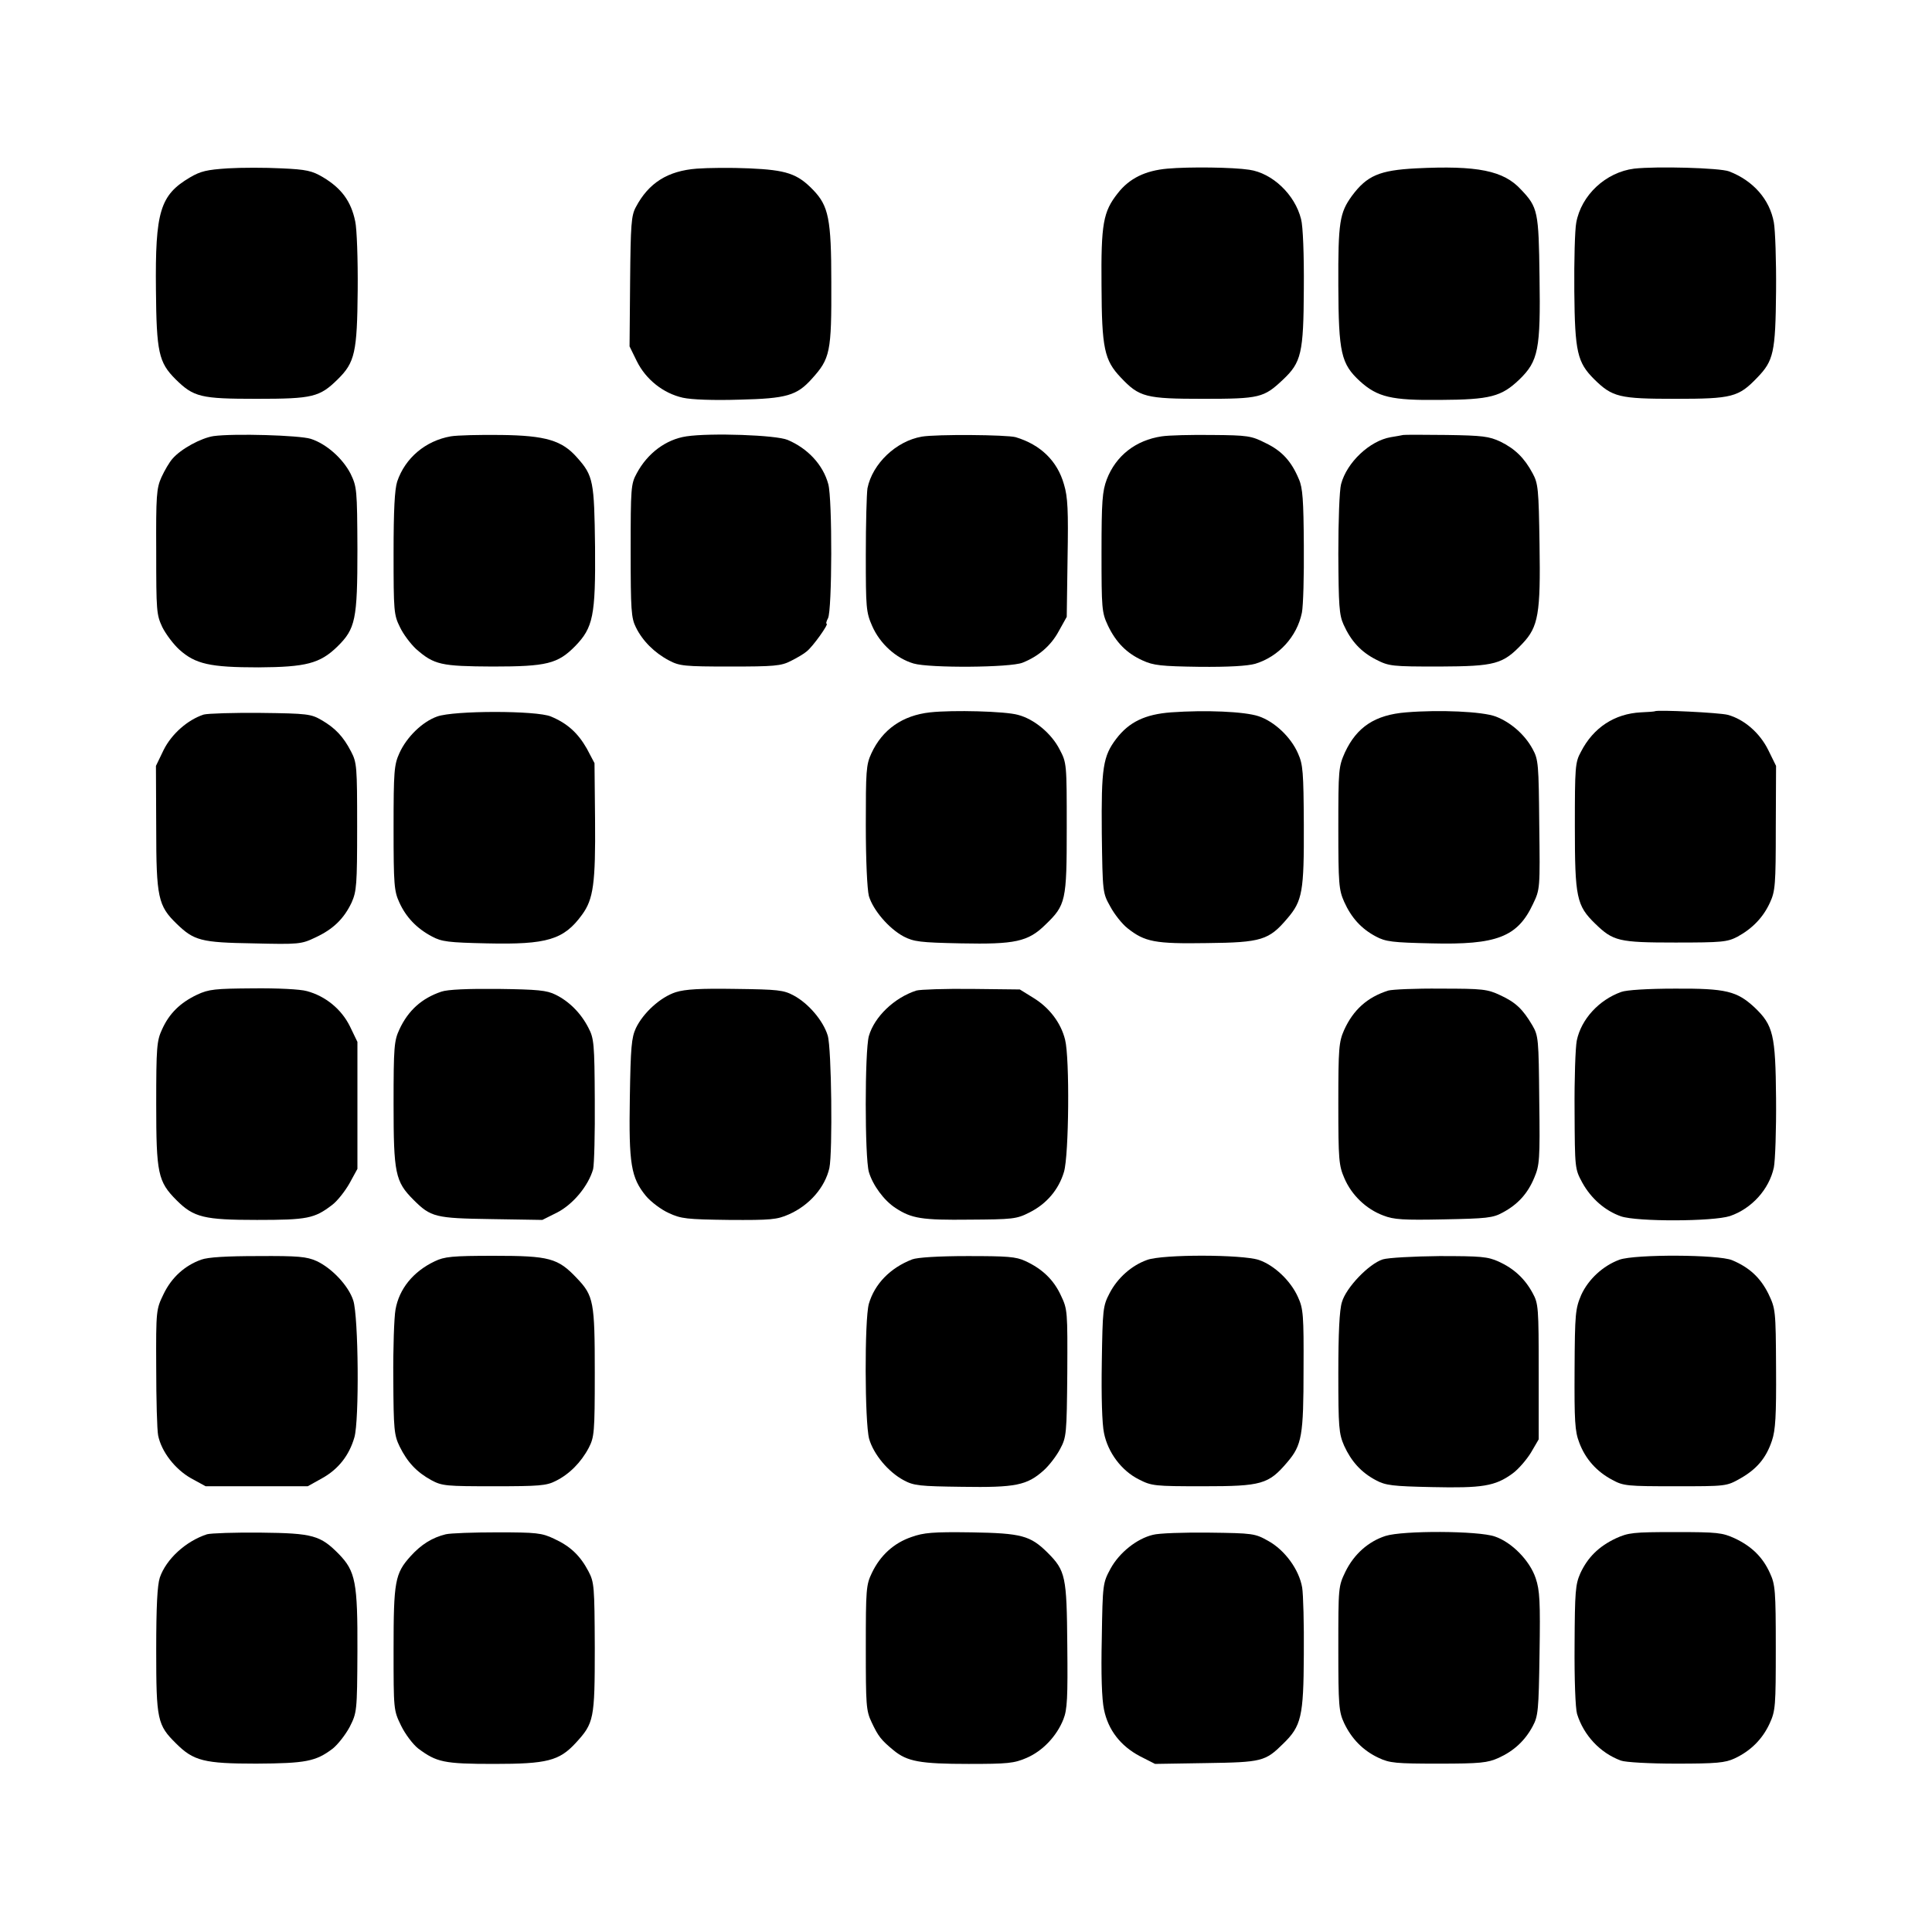
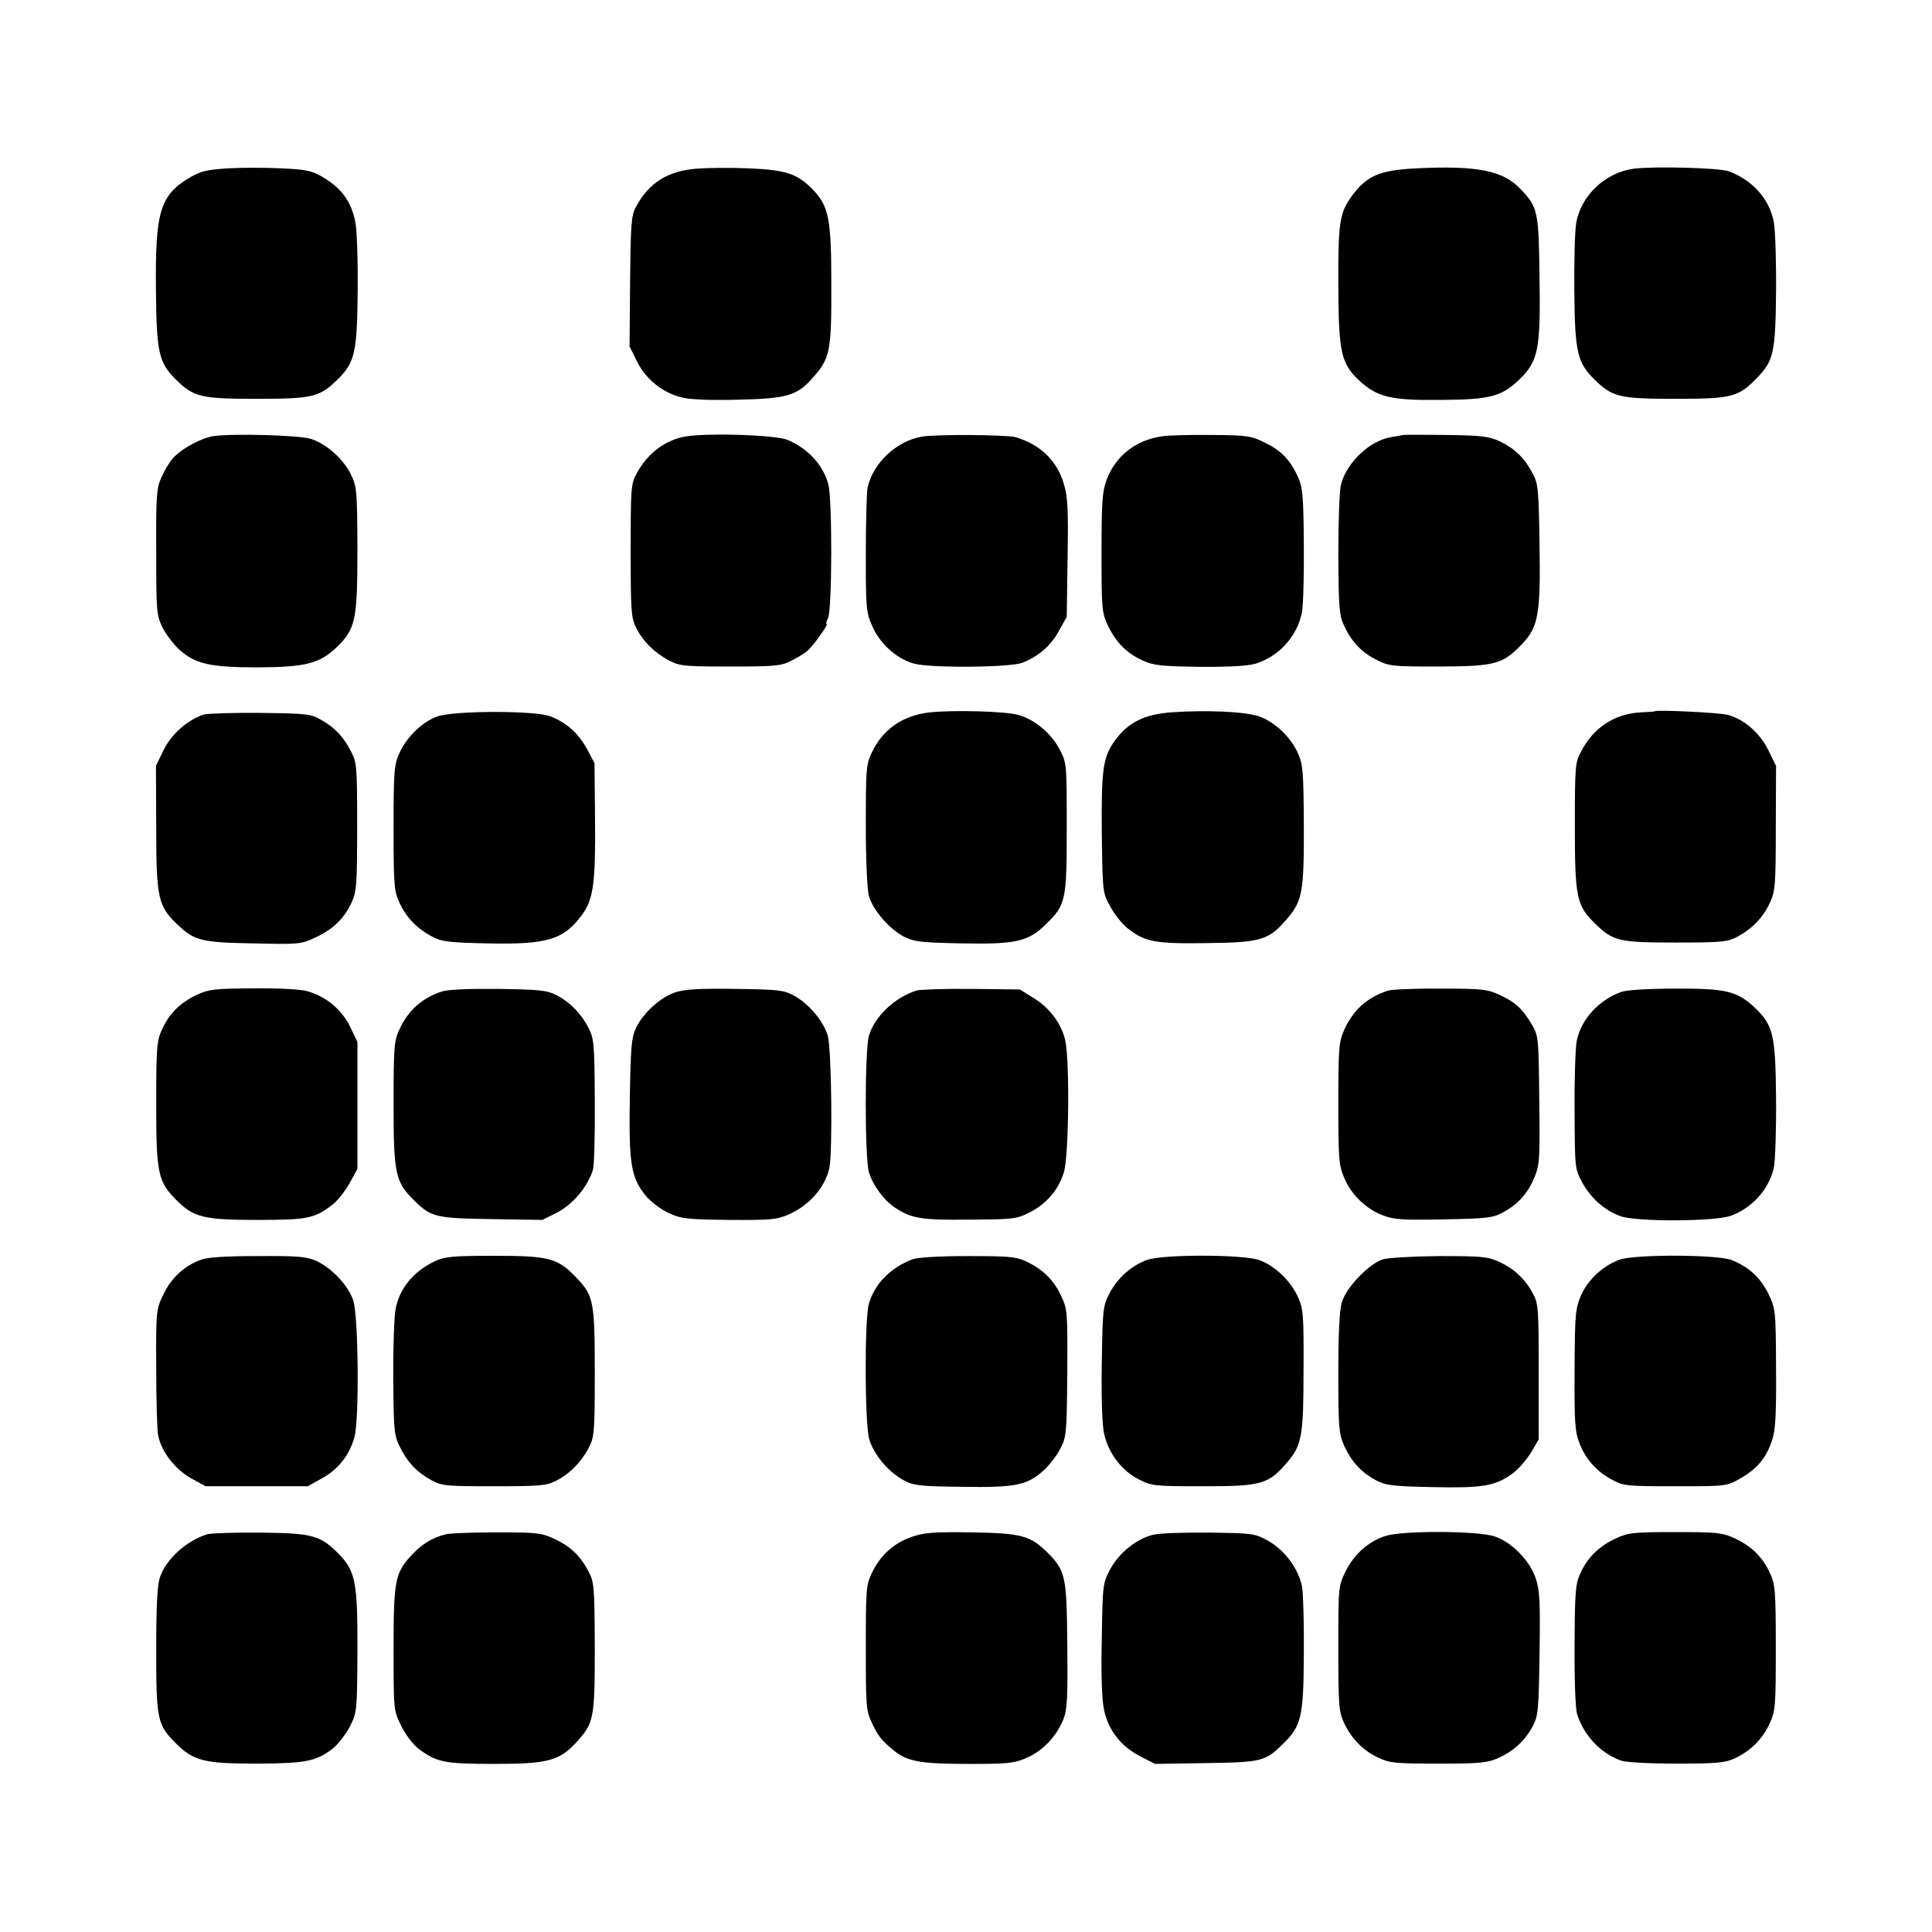
<svg xmlns="http://www.w3.org/2000/svg" version="1.0" width="700pt" height="700pt" viewBox="0 0 700 700" preserveAspectRatio="xMidYMid meet">
  <g transform="translate(0,700) scale(0.1,-0.1)" fill="#000000" stroke="none">
    <path d="M825 6390 c-75 -5 -98 -10 -137 -33 -108 -64 -126 -123 -123 -407 2 -226 10 -263 71 -324 66 -65 91 -71 294 -71 203 0 228 6 294 71 62 61 70 98 72 322 1 111 -3 224 -9 250 -15 73 -50 120 -117 160 -39 23 -59 28 -150 32 -58 3 -145 3 -195 0z" />
    <path d="M2525 6389 c-106 -8 -175 -52 -221 -139 -17 -31 -19 -63 -21 -270 l-2 -235 26 -53 c33 -67 96 -117 167 -133 32 -7 110 -10 206 -7 170 4 207 15 261 75 67 74 72 96 71 350 0 230 -10 277 -66 335 -57 59 -97 72 -231 78 -66 3 -151 2 -190 -1z" />
-     <path d="M4230 6389 c-80 -7 -138 -35 -180 -89 -53 -67 -61 -110 -59 -335 1 -227 10 -270 70 -333 67 -71 90 -77 299 -77 204 0 219 4 288 69 67 63 75 96 76 330 1 122 -3 227 -10 252 -22 89 -104 167 -188 179 -58 9 -218 11 -296 4z" />
-     <path d="M5130 6390 c-132 -7 -177 -26 -232 -100 -44 -61 -50 -94 -49 -325 1 -244 10 -283 78 -346 64 -58 115 -70 290 -68 183 1 223 12 288 74 69 67 77 109 73 372 -3 237 -6 252 -67 316 -63 69 -158 88 -381 77z" />
+     <path d="M5130 6390 c-132 -7 -177 -26 -232 -100 -44 -61 -50 -94 -49 -325 1 -244 10 -283 78 -346 64 -58 115 -70 290 -68 183 1 223 12 288 74 69 67 77 109 73 372 -3 237 -6 252 -67 316 -63 69 -158 88 -381 77" />
    <path d="M5921 6389 c-103 -13 -192 -96 -210 -196 -5 -26 -8 -138 -7 -248 2 -221 11 -258 72 -319 66 -65 91 -71 294 -71 206 0 229 6 297 77 59 61 66 91 68 313 1 110 -3 222 -8 249 -15 83 -74 151 -162 185 -34 13 -264 19 -344 10z" />
    <path d="M774 5420 c-46 -7 -119 -47 -149 -82 -11 -12 -29 -43 -40 -67 -18 -40 -20 -67 -19 -270 0 -215 1 -228 22 -273 13 -26 41 -63 62 -82 58 -52 111 -64 286 -64 173 1 223 14 286 75 66 65 73 97 73 353 -1 218 -2 226 -25 274 -29 56 -88 108 -144 126 -41 13 -278 20 -352 10z" />
-     <path d="M1633 5419 c-91 -16 -165 -78 -194 -164 -9 -29 -13 -101 -13 -260 0 -209 1 -223 23 -267 12 -26 39 -61 58 -79 66 -58 91 -63 278 -64 196 0 236 10 299 74 65 67 74 110 72 359 -3 238 -6 258 -65 324 -54 62 -114 80 -275 82 -78 1 -160 -1 -183 -5z" />
    <path d="M2487 5419 c-74 -11 -141 -61 -180 -134 -21 -38 -22 -53 -22 -280 0 -216 2 -244 19 -278 24 -49 67 -92 120 -120 38 -20 55 -22 221 -22 159 0 185 2 220 20 22 11 48 26 58 35 22 17 81 100 72 100 -3 0 -1 9 5 20 15 28 16 432 1 486 -19 70 -74 129 -147 160 -42 18 -280 26 -367 13z" />
    <path d="M3340 5418 c-93 -16 -179 -98 -197 -187 -3 -20 -6 -128 -6 -241 0 -192 1 -208 23 -258 28 -64 86 -117 150 -136 58 -17 351 -15 395 3 58 23 103 62 131 114 l29 52 3 212 c3 173 1 222 -13 268 -24 85 -85 144 -175 171 -33 9 -287 11 -340 2z" />
    <path d="M4209 5419 c-94 -14 -166 -70 -199 -156 -16 -43 -19 -78 -19 -265 0 -203 1 -217 23 -264 29 -61 68 -101 126 -127 39 -18 67 -21 205 -23 107 -1 174 3 203 11 85 26 151 98 169 185 5 25 8 135 7 245 -1 162 -4 208 -18 239 -27 65 -62 103 -121 131 -51 26 -65 28 -193 29 -75 1 -158 -1 -183 -5z" />
    <path d="M5084 5424 c-5 -1 -25 -5 -45 -8 -76 -13 -159 -91 -180 -170 -6 -22 -10 -132 -10 -253 1 -186 3 -221 19 -256 27 -60 63 -99 118 -127 47 -24 57 -25 229 -25 203 1 230 8 301 83 58 61 66 109 62 359 -3 202 -5 221 -25 258 -30 56 -64 89 -117 115 -41 19 -64 22 -194 24 -82 1 -153 1 -158 0z" />
    <path d="M3370 4419 c-100 -11 -173 -62 -213 -149 -19 -41 -20 -64 -20 -260 0 -128 5 -231 11 -256 15 -51 72 -118 126 -147 37 -19 59 -22 208 -25 195 -4 243 6 305 67 75 72 78 86 78 351 0 233 0 236 -26 285 -29 57 -92 110 -151 125 -46 13 -235 18 -318 9z" />
    <path d="M4243 4419 c-94 -7 -152 -35 -198 -95 -49 -64 -55 -106 -53 -343 3 -216 3 -216 31 -266 15 -28 43 -63 62 -78 63 -50 100 -57 288 -54 197 2 225 11 291 89 55 64 61 98 60 340 -1 191 -3 218 -21 258 -26 60 -86 116 -143 135 -51 17 -192 23 -317 14z" />
-     <path d="M5095 4419 c-113 -9 -179 -53 -222 -145 -23 -52 -24 -62 -24 -274 0 -202 2 -224 21 -267 26 -58 62 -98 115 -126 35 -19 61 -22 201 -25 237 -6 312 23 368 142 26 54 26 56 23 288 -2 218 -3 236 -24 274 -28 52 -79 97 -134 118 -48 18 -203 25 -324 15z" />
    <path d="M5996 4423 c-1 -1 -24 -3 -51 -4 -95 -5 -172 -55 -217 -143 -21 -38 -22 -55 -22 -271 0 -257 6 -286 74 -352 65 -63 85 -68 290 -68 170 0 188 2 225 21 55 30 94 71 118 124 19 41 21 65 21 270 l1 225 -28 57 c-31 63 -88 112 -147 128 -30 8 -257 19 -264 13z" />
    <path d="M738 4411 c-58 -19 -116 -70 -145 -128 l-28 -58 1 -225 c0 -252 7 -282 74 -347 63 -61 88 -68 277 -71 165 -4 175 -3 225 21 65 30 104 68 132 127 18 41 20 64 20 275 0 217 -1 232 -22 272 -28 54 -57 85 -107 114 -38 22 -51 24 -220 26 -99 1 -192 -2 -207 -6z" />
    <path d="M1584 4404 c-54 -19 -111 -75 -137 -133 -19 -42 -21 -65 -21 -271 0 -205 2 -229 21 -270 24 -53 63 -94 118 -123 35 -19 60 -22 199 -25 218 -5 279 13 345 104 41 56 49 114 47 344 l-2 205 -28 53 c-32 56 -70 91 -130 116 -52 22 -351 22 -412 0z" />
    <path d="M714 3396 c-61 -29 -101 -68 -127 -126 -19 -41 -21 -65 -21 -270 0 -252 6 -281 74 -349 62 -62 100 -71 291 -71 182 0 208 5 272 54 19 14 47 50 63 78 l29 53 0 230 0 230 -27 56 c-31 63 -89 110 -156 128 -24 7 -108 11 -196 10 -137 -1 -159 -3 -202 -23z" />
    <path d="M1599 3407 c-71 -24 -120 -68 -152 -137 -19 -41 -21 -63 -21 -270 0 -251 6 -281 72 -347 63 -63 79 -67 282 -70 l185 -3 54 27 c58 30 113 97 130 157 4 17 7 130 6 251 -1 204 -3 223 -23 261 -27 53 -70 96 -119 120 -32 16 -64 19 -208 21 -110 1 -183 -2 -206 -10z" />
    <path d="M2448 3405 c-55 -18 -117 -74 -144 -130 -16 -35 -19 -68 -22 -252 -4 -241 4 -290 59 -357 18 -21 55 -49 82 -61 45 -21 65 -23 218 -25 152 -1 174 1 217 20 75 33 131 98 147 168 12 58 8 434 -6 480 -16 53 -69 116 -123 145 -37 20 -57 22 -211 24 -128 2 -182 -1 -217 -12z" />
    <path d="M3320 3411 c-80 -26 -152 -95 -172 -165 -15 -55 -15 -438 0 -492 14 -48 55 -104 97 -131 58 -38 95 -44 267 -42 157 1 171 2 218 26 62 31 106 83 125 147 18 60 21 413 4 479 -15 61 -57 116 -114 151 l-50 31 -175 2 c-96 1 -186 -2 -200 -6z" />
    <path d="M5030 3411 c-76 -24 -127 -70 -160 -143 -19 -43 -21 -66 -21 -267 0 -204 2 -224 22 -270 26 -61 79 -112 141 -135 38 -15 73 -17 219 -14 155 3 178 5 214 25 54 29 90 68 114 126 19 45 21 65 18 280 -2 223 -3 234 -25 272 -35 59 -60 83 -116 109 -47 22 -63 24 -216 24 -91 1 -176 -3 -190 -7z" />
    <path d="M5874 3406 c-81 -29 -145 -99 -161 -176 -5 -25 -9 -140 -8 -255 1 -209 1 -210 28 -260 32 -58 83 -102 140 -122 59 -20 333 -19 395 1 79 27 142 97 159 176 5 25 9 137 8 250 -2 232 -10 265 -78 330 -64 59 -103 69 -288 68 -98 0 -177 -5 -195 -12z" />
    <path d="M729 2436 c-59 -21 -107 -64 -136 -124 -27 -56 -28 -57 -27 -267 0 -115 3 -226 7 -246 12 -59 61 -122 119 -155 l53 -29 185 0 185 0 52 29 c58 32 98 82 117 148 18 61 15 437 -4 496 -17 53 -77 117 -133 143 -36 16 -66 19 -212 18 -113 0 -182 -4 -206 -13z" />
    <path d="M1575 2430 c-78 -37 -129 -100 -142 -175 -5 -27 -9 -140 -8 -251 1 -183 3 -204 23 -245 28 -57 62 -93 115 -122 39 -21 54 -22 227 -22 162 0 190 2 223 19 49 24 92 67 120 120 20 39 22 54 22 271 0 259 -4 280 -65 344 -69 73 -99 81 -300 81 -152 0 -180 -3 -215 -20z" />
    <path d="M3305 2437 c-80 -31 -136 -89 -157 -161 -16 -58 -15 -429 1 -489 16 -56 69 -120 125 -150 37 -20 57 -22 212 -24 193 -3 235 5 296 60 19 17 46 52 59 77 23 43 24 54 26 275 1 224 1 231 -23 281 -26 57 -68 97 -129 125 -34 16 -66 18 -210 18 -105 0 -182 -5 -200 -12z" />
    <path d="M4156 2435 c-56 -20 -107 -65 -136 -121 -24 -46 -25 -58 -28 -251 -2 -123 1 -223 8 -255 14 -71 64 -137 126 -168 47 -24 56 -25 234 -25 211 0 236 7 304 87 53 62 59 96 59 338 1 194 -1 219 -20 260 -26 59 -86 116 -142 135 -60 20 -348 21 -405 0z" />
    <path d="M5010 2437 c-50 -16 -133 -102 -148 -155 -9 -28 -13 -114 -13 -257 0 -197 2 -219 21 -263 26 -57 62 -97 115 -125 35 -19 61 -22 203 -25 182 -4 229 3 292 49 21 15 51 50 67 76 l28 48 0 245 c0 232 -1 247 -22 285 -28 52 -68 89 -123 114 -40 18 -64 20 -215 20 -94 -1 -186 -6 -205 -12z" />
    <path d="M5868 2436 c-60 -22 -113 -71 -139 -128 -21 -50 -23 -66 -24 -270 -1 -186 1 -224 17 -265 22 -59 63 -105 120 -135 40 -22 55 -23 228 -23 185 0 185 0 235 28 60 34 94 74 115 137 13 38 16 90 15 262 -1 213 -2 216 -28 271 -29 58 -69 95 -131 121 -50 21 -351 22 -408 2z" />
    <path d="M750 1441 c-77 -25 -148 -90 -171 -157 -9 -28 -13 -103 -13 -264 0 -251 4 -270 72 -337 63 -63 102 -73 290 -73 180 1 216 8 277 54 19 15 47 51 62 79 26 52 27 54 28 274 1 250 -7 290 -67 352 -67 68 -94 76 -283 78 -93 1 -181 -2 -195 -6z" />
    <path d="M1615 1441 c-49 -12 -89 -37 -127 -79 -57 -63 -62 -91 -62 -338 0 -220 0 -220 27 -276 15 -31 43 -68 62 -83 67 -50 93 -56 275 -56 192 0 236 11 296 76 66 72 69 85 69 345 -1 223 -2 237 -23 277 -30 57 -66 91 -125 118 -44 21 -64 23 -206 23 -86 0 -169 -3 -186 -7z" />
    <path d="M3302 1431 c-64 -22 -113 -67 -143 -130 -21 -43 -22 -61 -22 -271 0 -208 1 -228 21 -270 24 -51 34 -64 80 -102 49 -40 95 -49 271 -49 142 0 165 2 211 22 58 25 109 79 133 140 14 35 16 79 14 268 -2 250 -6 270 -72 336 -62 61 -93 70 -275 73 -141 2 -173 -1 -218 -17z" />
    <path d="M4177 1439 c-58 -14 -121 -64 -153 -122 -28 -52 -29 -54 -32 -253 -3 -129 0 -221 8 -258 15 -74 60 -132 130 -169 l55 -28 185 3 c203 3 214 6 279 70 66 64 74 98 75 323 1 110 -2 219 -6 243 -11 65 -63 136 -123 169 -48 27 -55 28 -215 30 -91 1 -182 -2 -203 -8z" />
    <path d="M5020 1435 c-62 -20 -114 -66 -145 -129 -26 -54 -26 -56 -26 -279 0 -207 2 -229 21 -270 27 -57 69 -100 125 -126 40 -19 63 -21 217 -21 152 0 178 3 218 21 55 25 95 62 123 114 20 37 22 57 25 263 3 189 1 230 -14 274 -21 63 -86 130 -148 151 -60 21 -333 22 -396 2z" />
    <path d="M5854 1426 c-61 -29 -101 -68 -128 -126 -18 -41 -20 -65 -21 -260 -1 -125 3 -230 9 -250 24 -77 83 -141 159 -169 16 -6 103 -11 200 -11 146 0 178 3 212 19 58 27 101 70 127 127 21 46 22 63 22 274 0 206 -2 229 -21 270 -26 58 -66 97 -127 126 -46 21 -63 23 -216 23 -153 0 -170 -2 -216 -23z" />
  </g>
</svg>